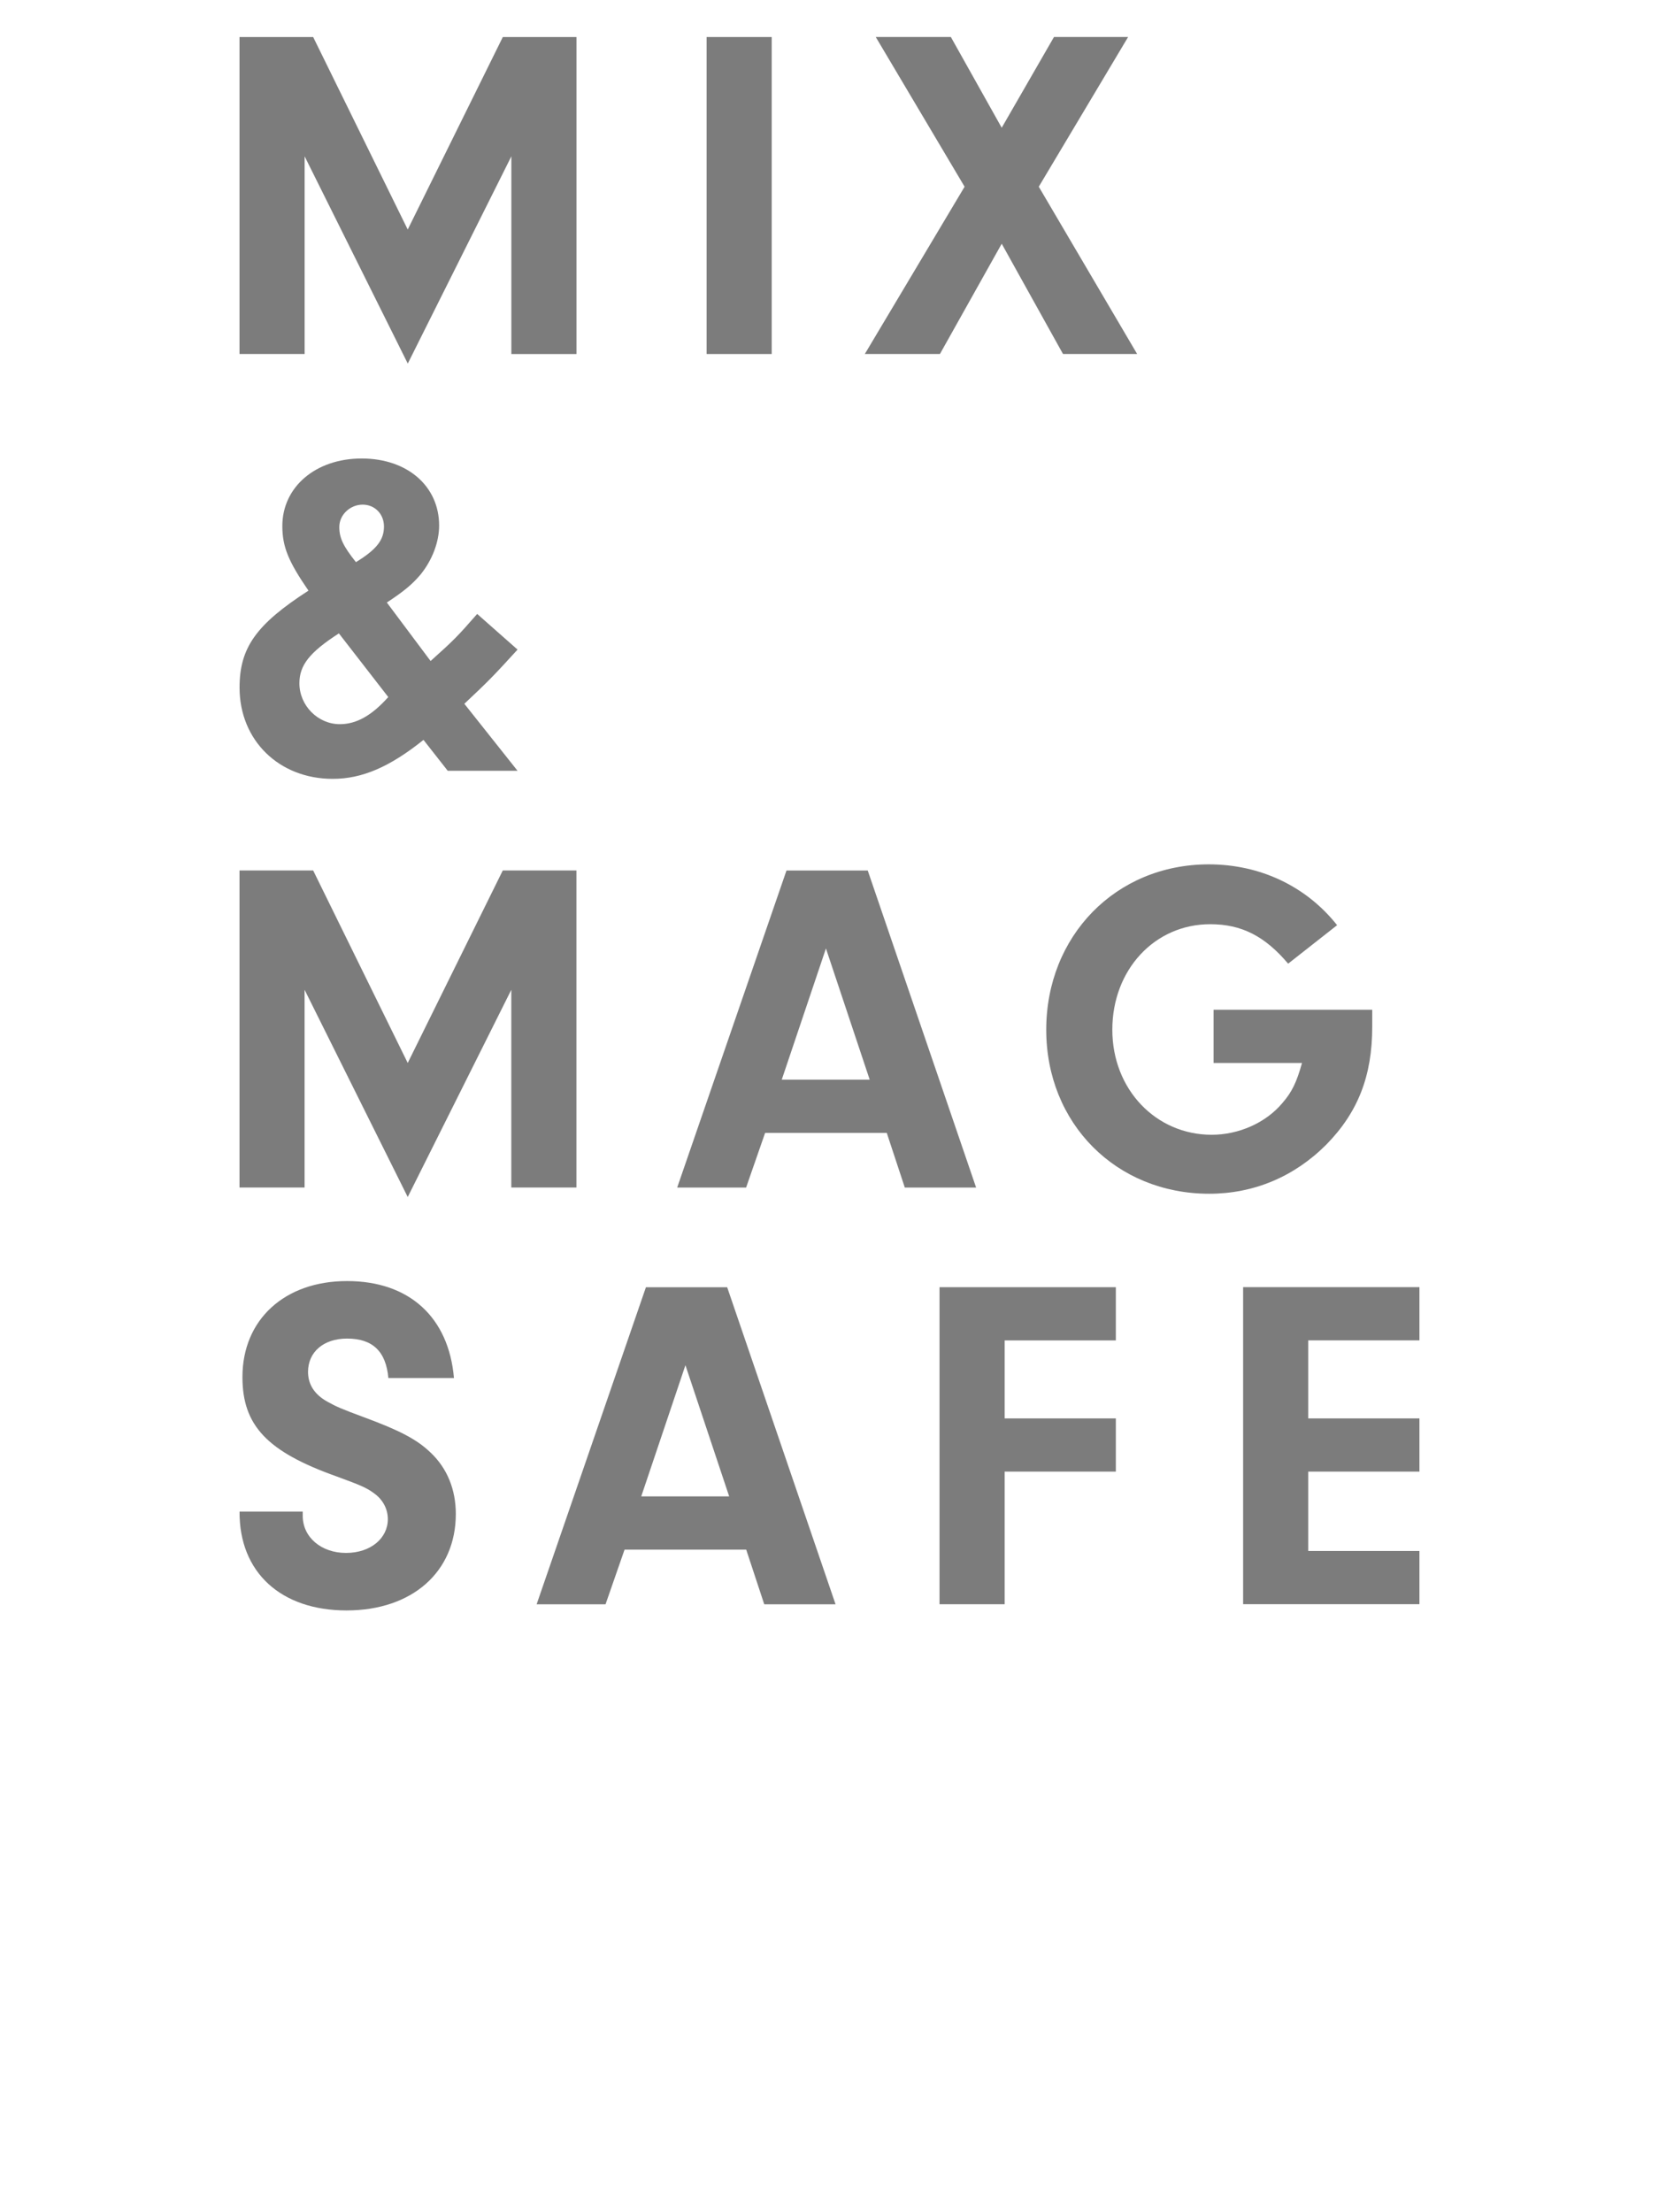
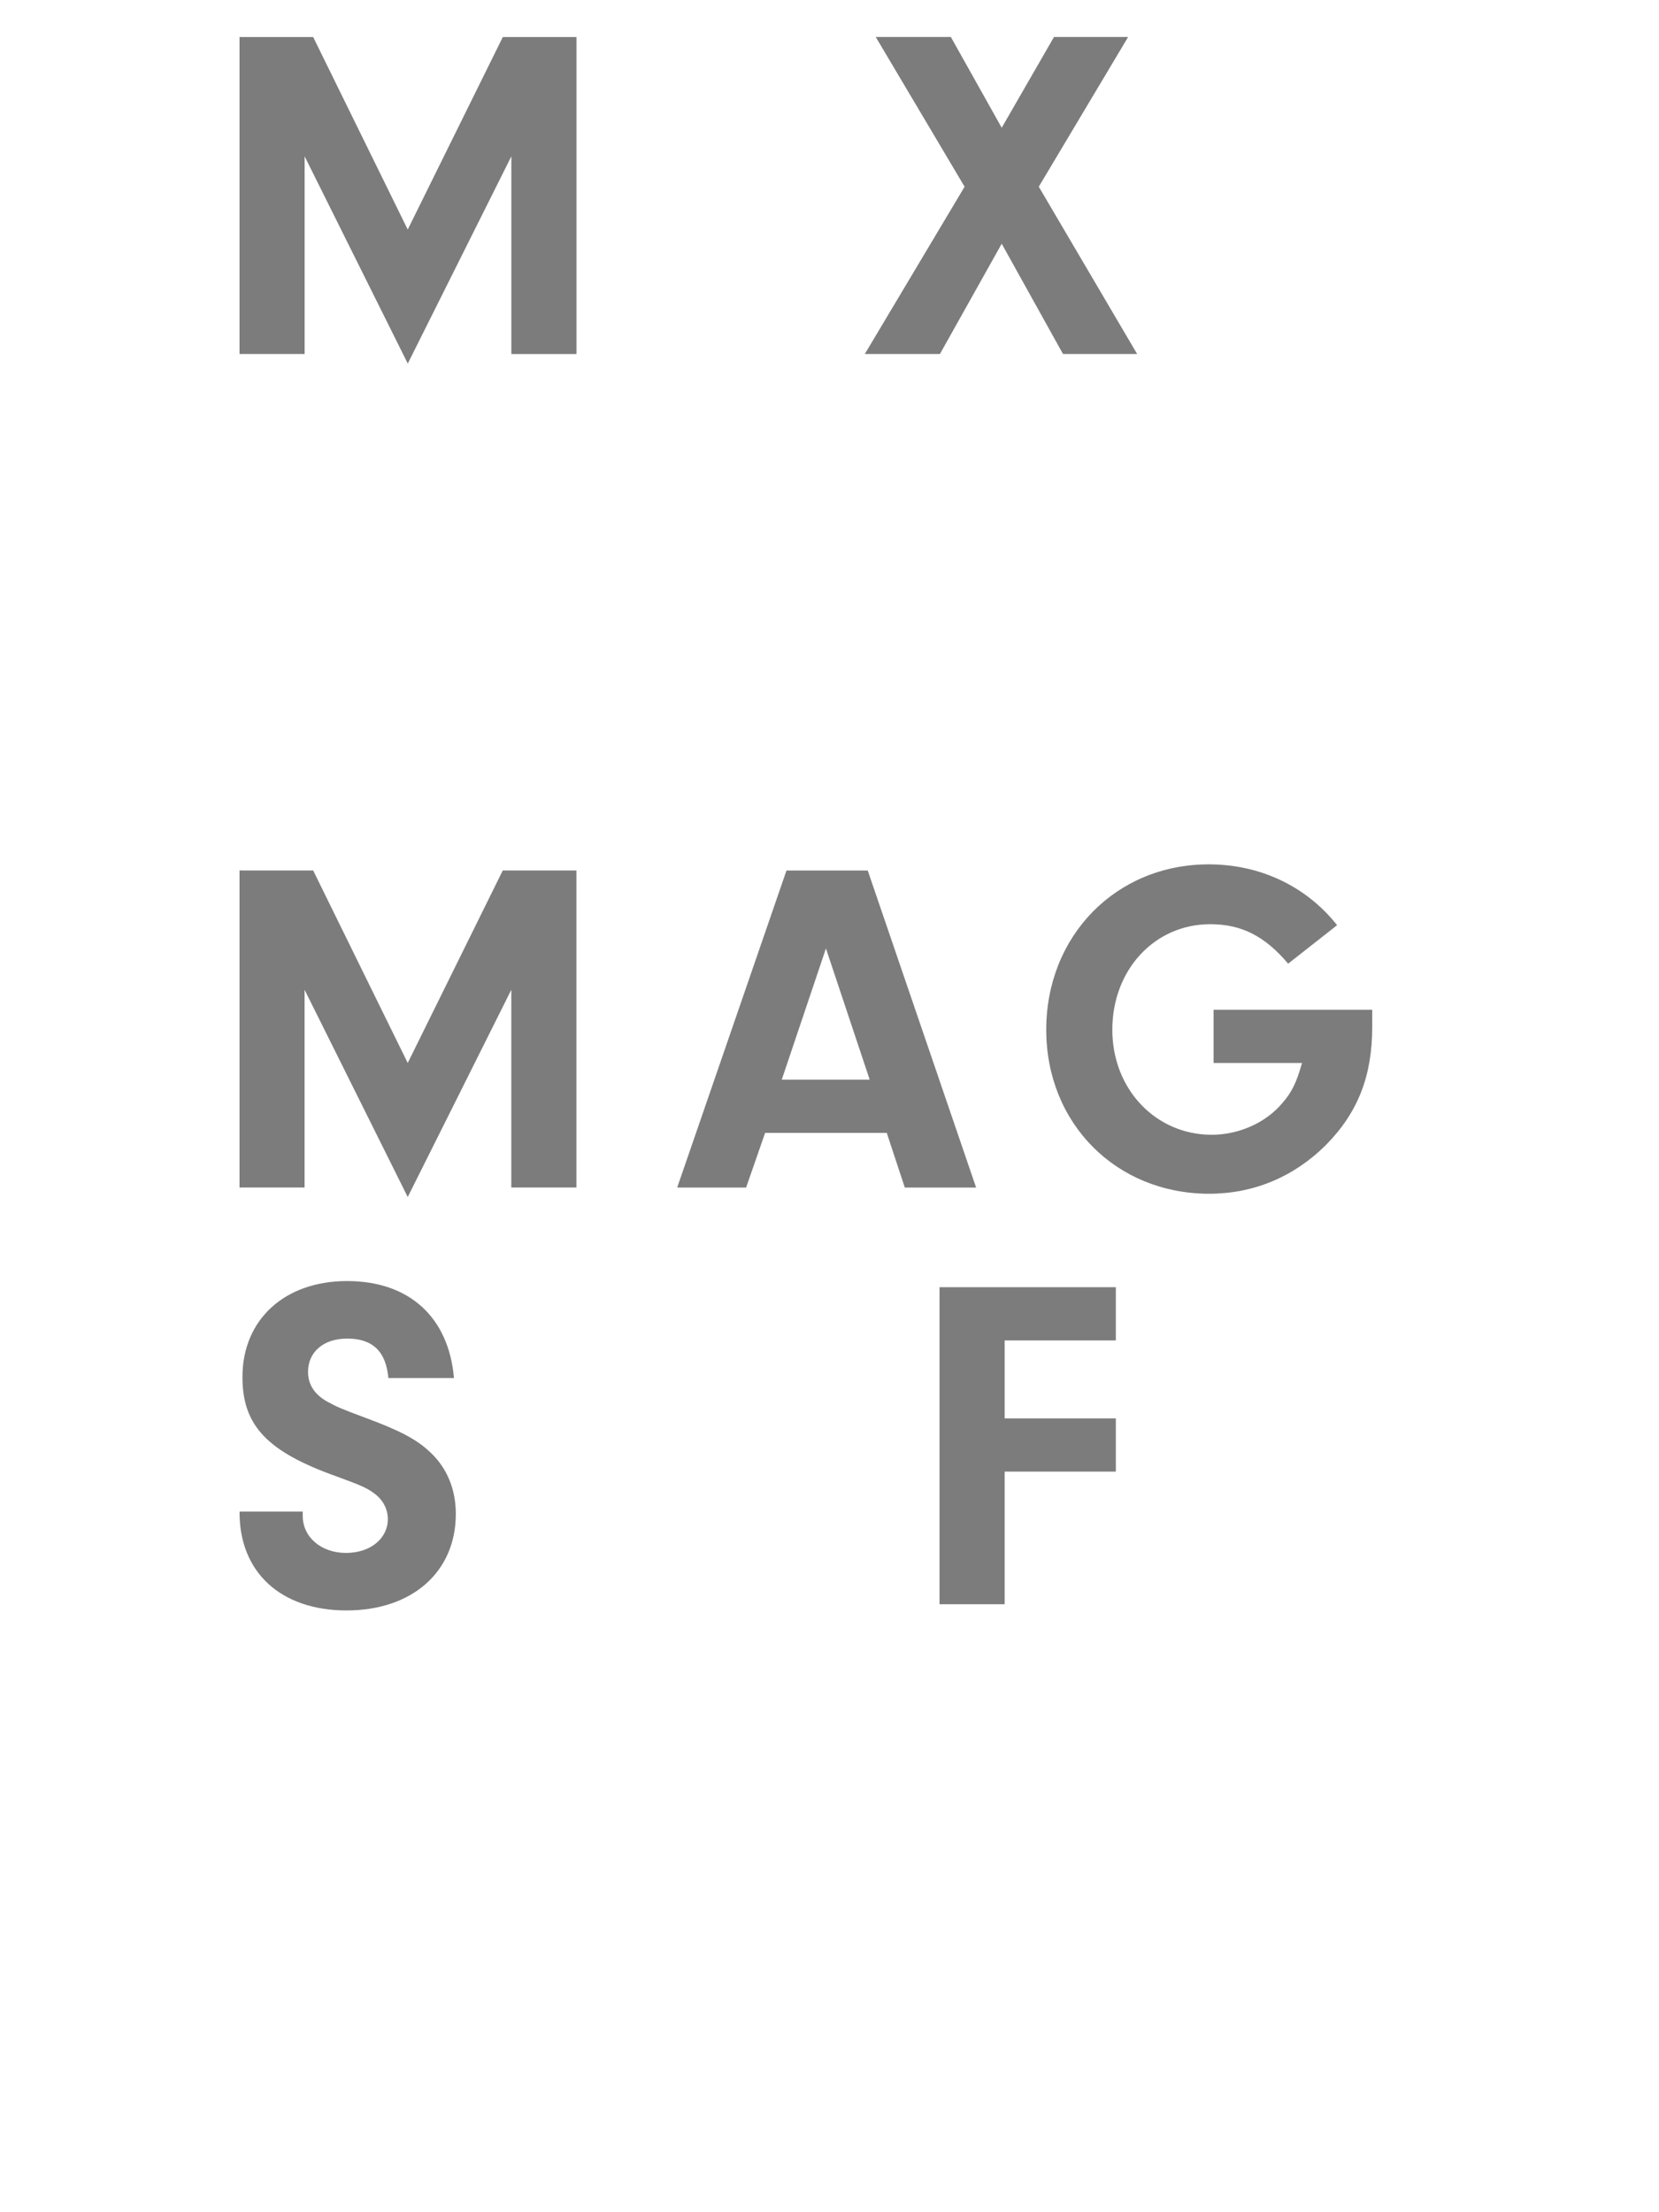
<svg xmlns="http://www.w3.org/2000/svg" viewBox="0 0 340.16 453.54" id="Layer_2">
  <defs>
    <style>
      .cls-1 {
        fill: #7c7c7c;
      }
    </style>
  </defs>
  <path d="M62.46,72.58h-13.35V7.59h15.1l19.39,39.47L103.1,7.59h15.1v65h-13.35v-40.54l-21.24,42.49-21.15-42.49v40.54Z" class="cls-1" />
-   <path d="M158.23,72.58h-13.35V7.59h13.35v65Z" class="cls-1" />
  <path d="M192.72,72.58h-15.4l20.46-34.3-18.22-30.7h15.4l10.43,18.61,10.72-18.61h15.2l-18.32,30.7,20.17,34.3h-15.2l-12.57-22.61-12.67,22.61Z" class="cls-1" />
-   <path d="M106.12,158.02h-14.32l-4.97-6.33c-6.92,5.55-12.57,7.99-18.61,7.99-11.01,0-19.1-7.89-19.1-18.71,0-8.19,3.41-12.96,14.13-19.88-4.09-5.94-5.36-8.97-5.36-13.25,0-7.99,6.82-13.84,16.27-13.84s15.88,5.75,15.88,13.74c0,3.31-1.36,7.02-3.8,10.04-1.66,1.95-3.22,3.31-6.92,5.75l8.97,11.99c4.78-4.29,5.46-4.97,9.55-9.65l8.28,7.31c-5.16,5.65-5.94,6.43-10.91,11.11l10.91,13.74ZM69.48,129.86c-6.04,3.9-8.09,6.53-8.09,10.23,0,4.58,3.8,8.38,8.28,8.38,3.41,0,6.53-1.75,9.94-5.56l-10.13-13.06ZM78.73,107.94c0-2.53-1.85-4.48-4.38-4.48s-4.78,2.05-4.78,4.58c0,2.24.78,3.9,3.41,7.21,4.29-2.63,5.75-4.58,5.75-7.31Z" class="cls-1" />
  <path d="M62.46,243.46h-13.35v-65h15.1l19.39,39.47,19.49-39.47h15.1v65h-13.35v-40.54l-21.24,42.49-21.15-42.49v40.54Z" class="cls-1" />
  <path d="M156.88,232.26l-3.9,11.21h-14.13l22.41-65h16.66l22.22,65h-14.62l-3.7-11.21h-24.95ZM169.35,194.45l-9.06,26.9h18.03l-8.97-26.9Z" class="cls-1" />
  <path d="M281.36,207.02v3.51c0,10.04-2.92,17.54-9.45,24.17-6.53,6.53-14.81,10.04-23.97,10.04-19.1,0-33.42-14.42-33.42-33.62s14.23-33.91,33.33-33.91c10.52,0,19.98,4.48,26.31,12.47l-10.04,7.89c-4.78-5.65-9.55-8.09-15.98-8.09-11.4,0-20.07,9.35-20.07,21.63s8.97,21.54,20.37,21.54c5.55,0,11.11-2.44,14.52-6.53,1.95-2.24,2.92-4.29,4-8.19h-18.13v-10.91h32.55Z" class="cls-1" />
  <path d="M62.07,309.9v.88c0,4.38,3.8,7.6,8.87,7.6s8.58-3.02,8.58-6.92c0-2.05-.97-3.9-2.63-5.16-1.66-1.27-2.83-1.75-7.89-3.61-14.23-5.07-19.29-10.43-19.29-20.37,0-11.79,8.67-19.68,21.44-19.68s20.85,7.41,21.93,19.88h-13.45c-.49-5.46-3.22-8.09-8.48-8.09-4.77,0-7.99,2.73-7.99,6.82,0,2.63,1.36,4.68,4,6.14,1.75.97,2.83,1.46,7.6,3.22,7.11,2.63,10.72,4.48,13.54,7.21,3.41,3.22,5.16,7.6,5.16,12.57,0,11.89-8.97,19.78-22.41,19.78s-22.02-7.8-21.93-20.27h12.96Z" class="cls-1" />
-   <path d="M128.06,317.7l-3.9,11.21h-14.13l22.41-65h16.66l22.22,65h-14.62l-3.7-11.21h-24.95ZM140.54,279.89l-9.06,26.9h18.03l-8.97-26.9Z" class="cls-1" />
  <path d="M205.99,290.8h22.8v10.91h-22.8v27.19h-13.35v-65h36.15v10.91h-22.8v15.98Z" class="cls-1" />
-   <path d="M268.24,290.8h22.8v10.91h-22.8v16.27h22.8v10.91h-36.15v-65h36.15v10.91h-22.8v15.98Z" class="cls-1" />
</svg>